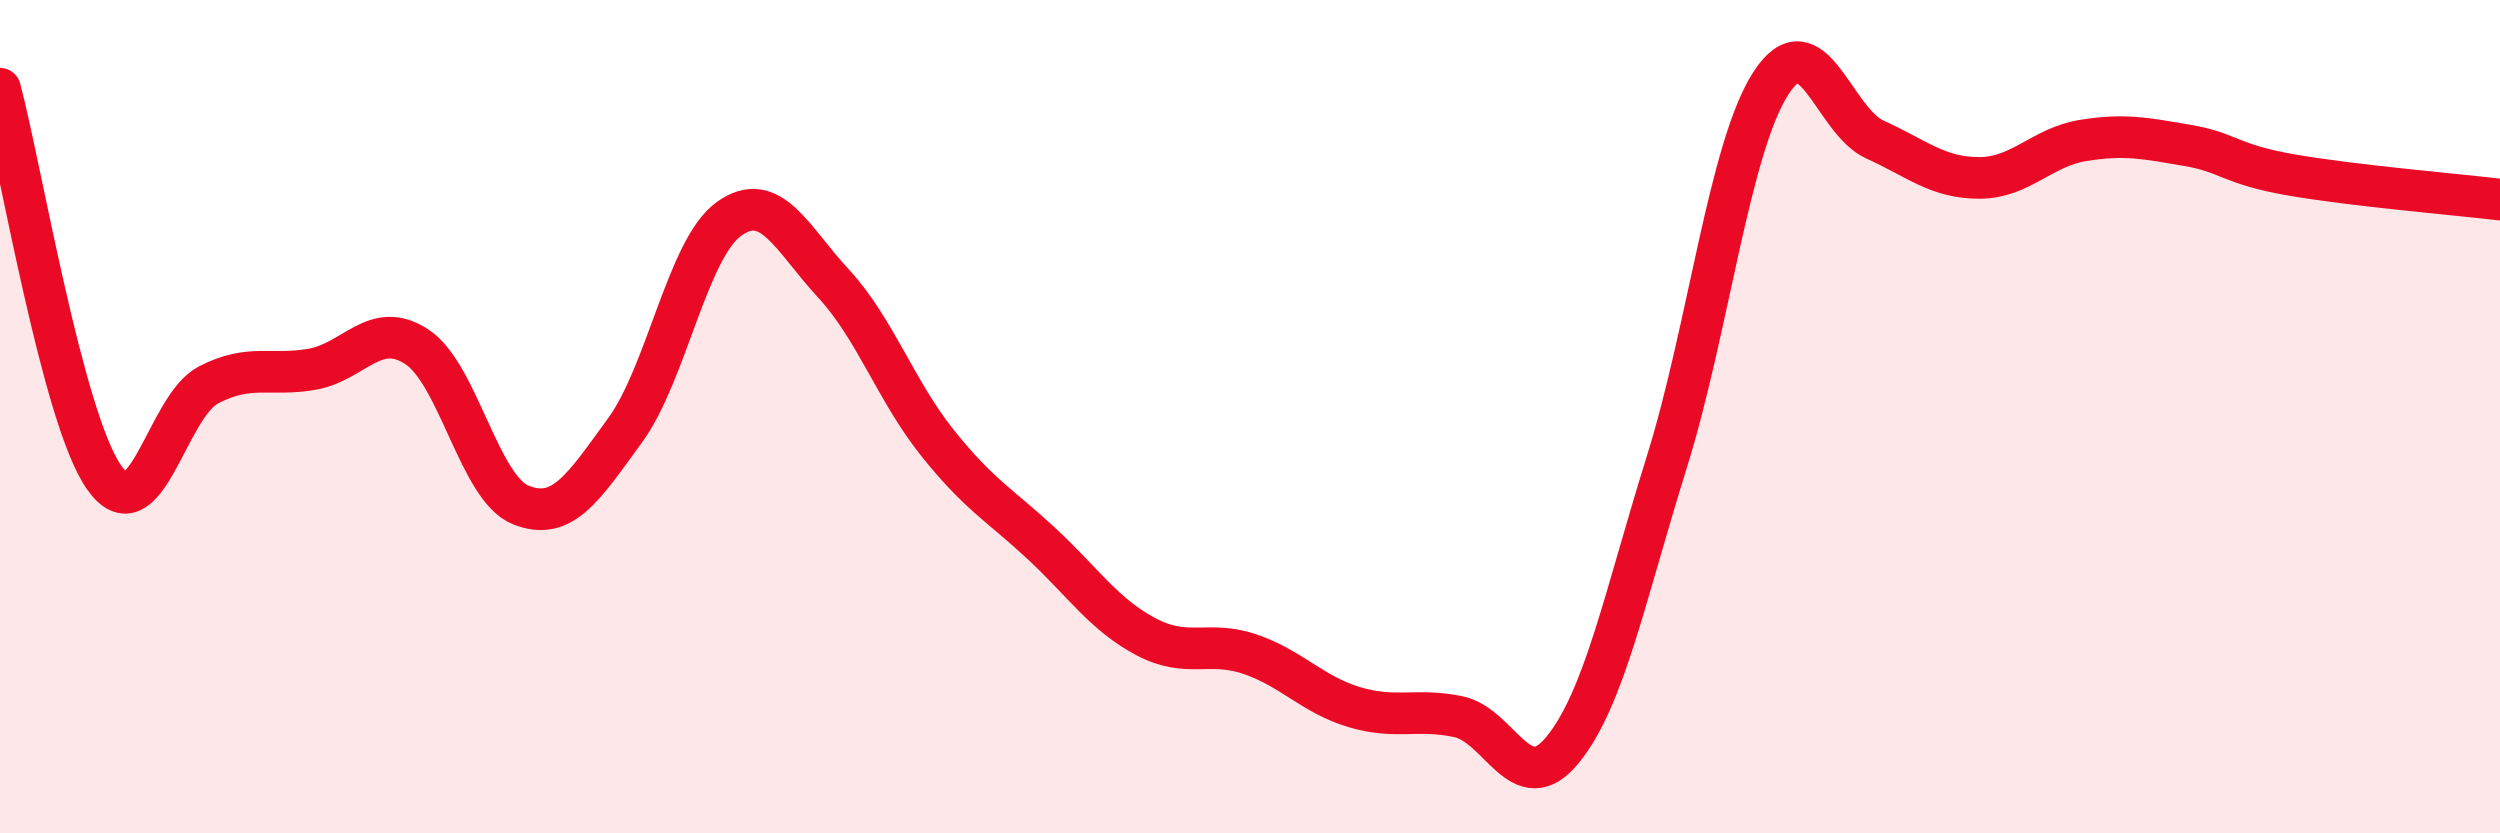
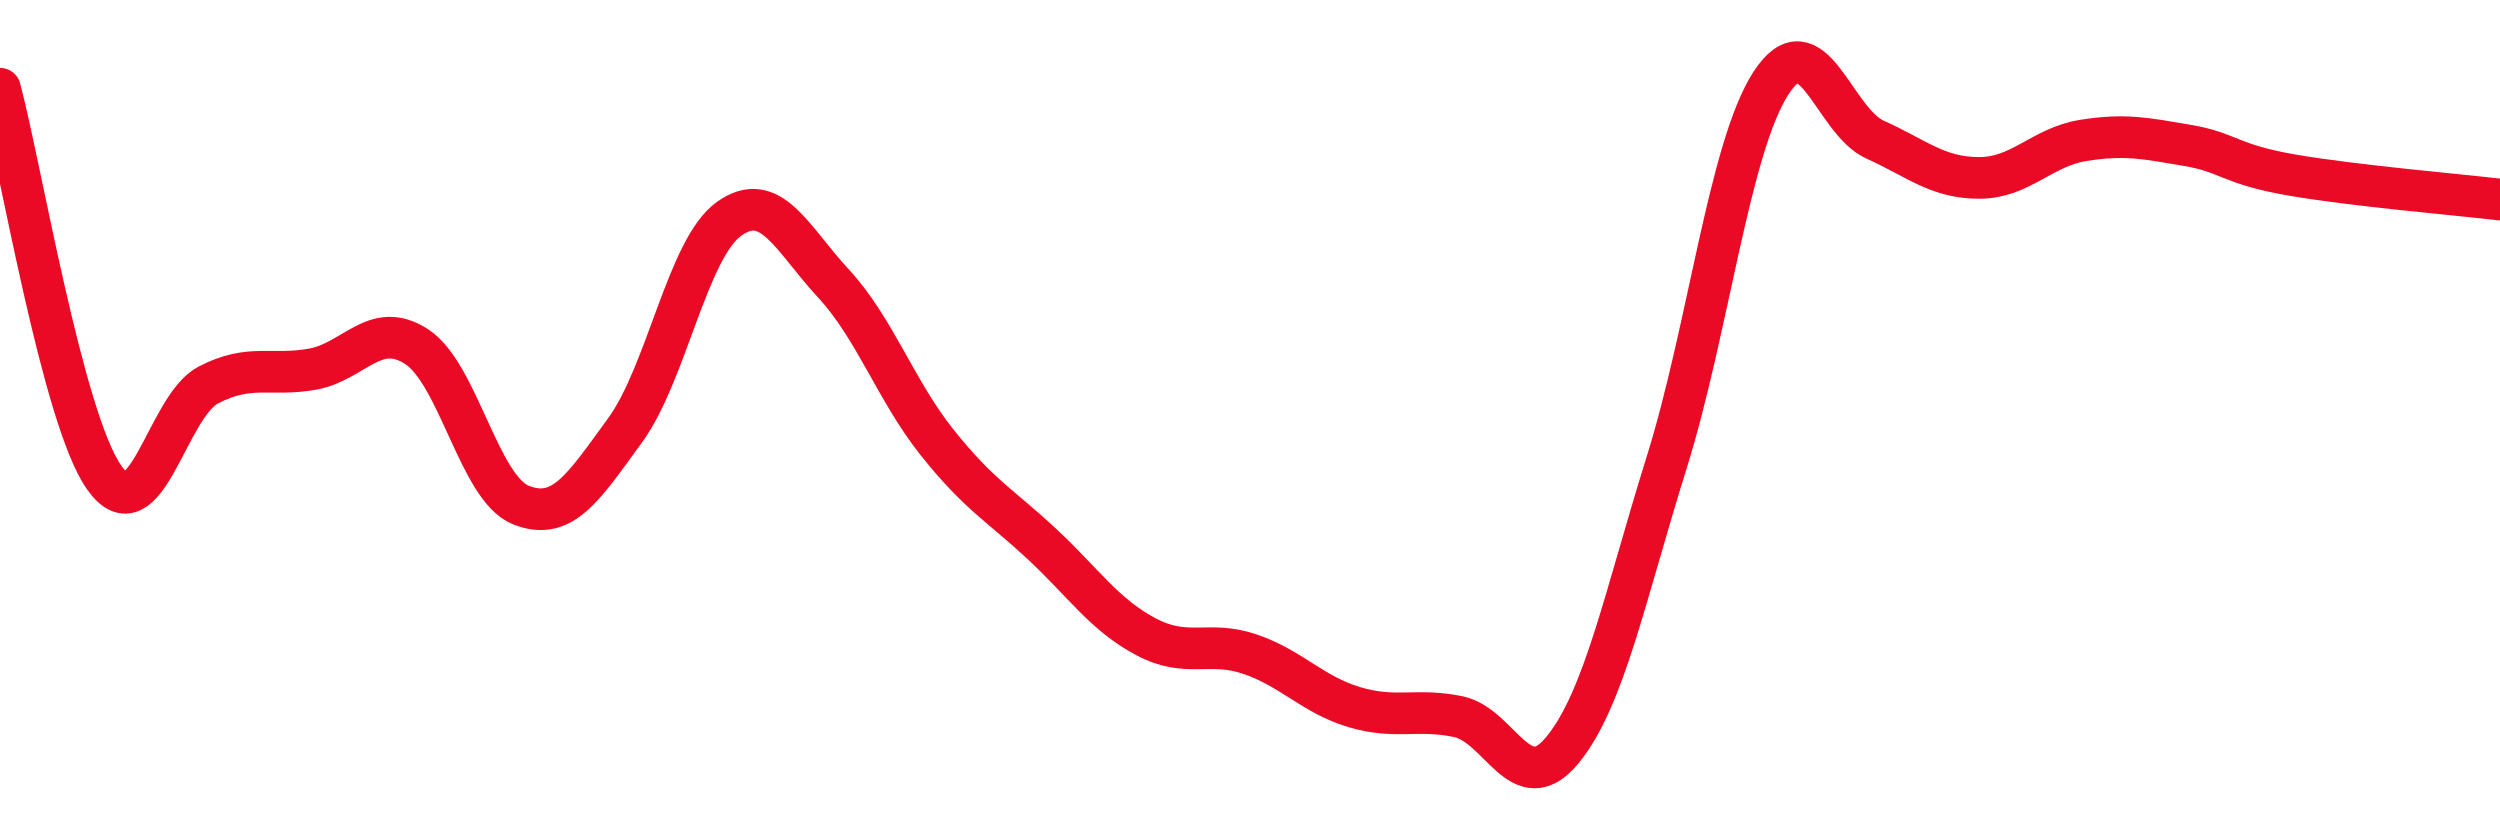
<svg xmlns="http://www.w3.org/2000/svg" width="60" height="20" viewBox="0 0 60 20">
-   <path d="M 0,2.13 C 0.5,4 1.5,10.04 2.5,11.46 C 3.5,12.88 4,9.76 5,9.24 C 6,8.72 6.5,9.04 7.5,8.86 C 8.5,8.68 9,7.67 10,8.32 C 11,8.97 11.5,11.72 12.5,12.12 C 13.5,12.52 14,11.7 15,10.33 C 16,8.96 16.5,5.96 17.5,5.25 C 18.5,4.54 19,5.72 20,6.8 C 21,7.88 21.5,9.38 22.5,10.63 C 23.5,11.88 24,12.12 25,13.05 C 26,13.98 26.5,14.75 27.5,15.28 C 28.5,15.81 29,15.36 30,15.7 C 31,16.04 31.5,16.67 32.5,16.97 C 33.5,17.27 34,16.99 35,17.2 C 36,17.41 36.5,19.22 37.5,18 C 38.5,16.78 39,14.3 40,11.1 C 41,7.9 41.5,3.55 42.5,2 C 43.5,0.45 44,2.9 45,3.35 C 46,3.8 46.5,4.27 47.5,4.27 C 48.5,4.27 49,3.53 50,3.37 C 51,3.21 51.5,3.32 52.5,3.49 C 53.5,3.66 53.5,3.94 55,4.2 C 56.5,4.46 59,4.67 60,4.79L60 20L0 20Z" fill="#EB0A25" opacity="0.1" stroke-linecap="round" stroke-linejoin="round" />
  <path d="M 0,2.13 C 0.5,4 1.5,10.04 2.5,11.46 C 3.5,12.88 4,9.76 5,9.24 C 6,8.72 6.5,9.04 7.5,8.86 C 8.5,8.68 9,7.67 10,8.32 C 11,8.97 11.5,11.72 12.5,12.12 C 13.5,12.52 14,11.7 15,10.33 C 16,8.96 16.5,5.96 17.5,5.25 C 18.5,4.54 19,5.72 20,6.8 C 21,7.88 21.5,9.38 22.5,10.63 C 23.5,11.88 24,12.12 25,13.05 C 26,13.98 26.5,14.75 27.5,15.28 C 28.5,15.81 29,15.36 30,15.7 C 31,16.04 31.5,16.67 32.5,16.97 C 33.5,17.27 34,16.99 35,17.2 C 36,17.41 36.5,19.22 37.5,18 C 38.5,16.78 39,14.3 40,11.1 C 41,7.9 41.5,3.55 42.5,2 C 43.5,0.45 44,2.9 45,3.35 C 46,3.8 46.5,4.27 47.5,4.27 C 48.5,4.27 49,3.53 50,3.37 C 51,3.21 51.5,3.32 52.5,3.49 C 53.5,3.66 53.5,3.94 55,4.2 C 56.5,4.46 59,4.67 60,4.79" stroke="#EB0A25" stroke-width="1" fill="none" stroke-linecap="round" stroke-linejoin="round" />
</svg>